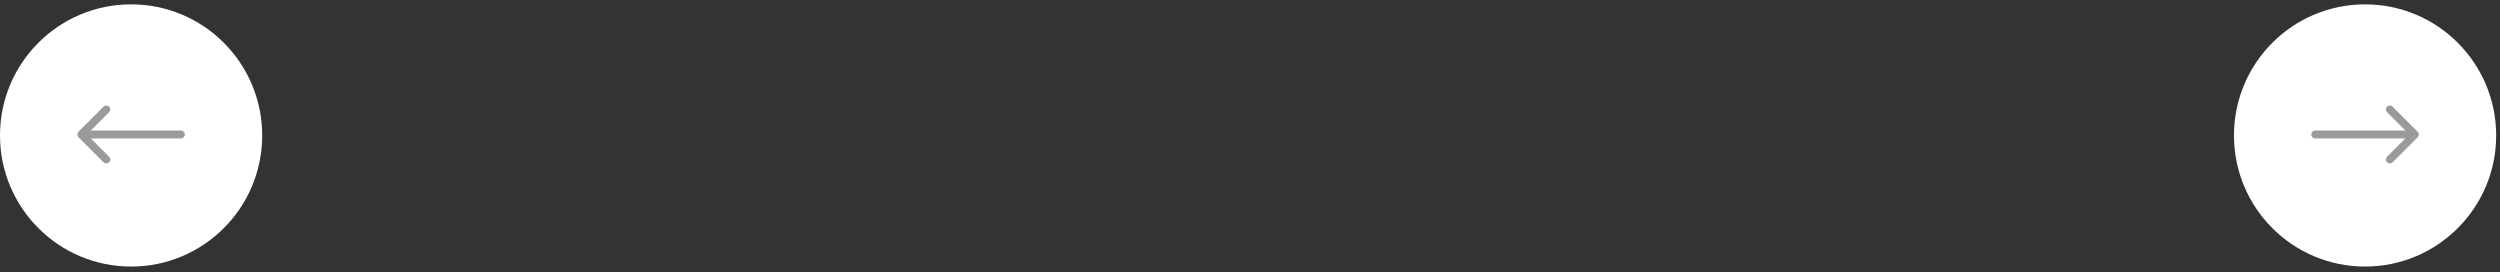
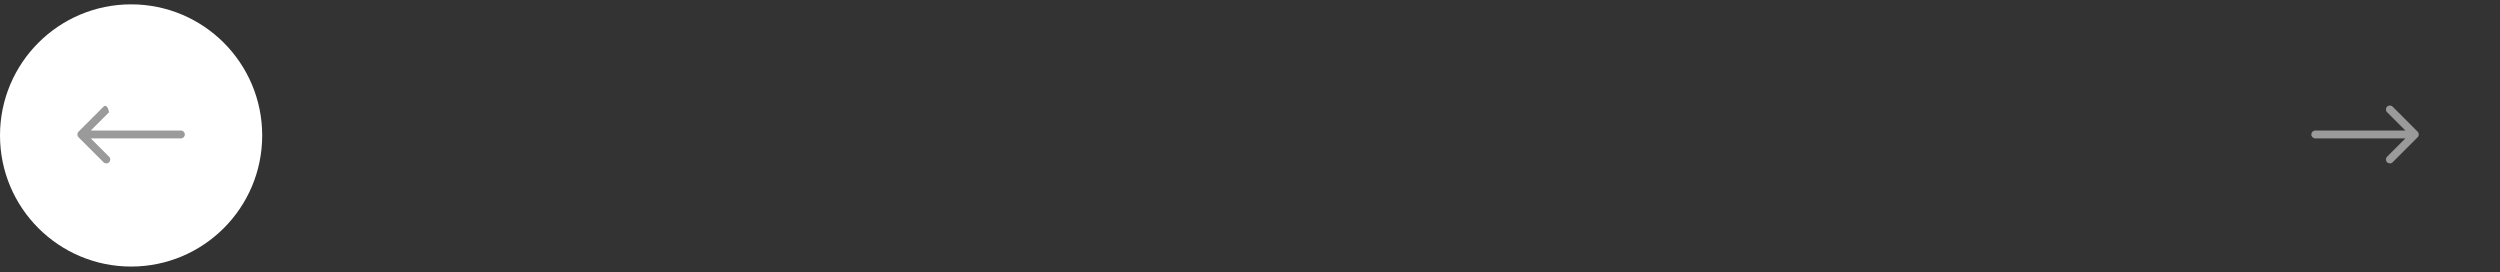
<svg xmlns="http://www.w3.org/2000/svg" width="303" height="33" viewBox="0 0 303 33" fill="none">
  <rect x="0" y="0" width="303" height="33" fill="#333333" stroke="none" />
  <circle cx="15.889" cy="16.417" r="15.889" fill="white" />
-   <circle cx="286.646" cy="16.417" r="15.889" fill="white" />
  <path d="M280.608 15.82C280.345 15.82 280.132 16.033 280.132 16.296C280.132 16.56 280.345 16.773 280.608 16.773L280.608 15.82ZM293.021 16.634C293.208 16.447 293.208 16.145 293.021 15.959L289.988 12.926C289.802 12.74 289.5 12.74 289.314 12.926C289.128 13.112 289.128 13.414 289.314 13.6L292.01 16.296L289.314 18.993C289.128 19.179 289.128 19.481 289.314 19.667C289.5 19.853 289.802 19.853 289.988 19.667L293.021 16.634ZM280.608 16.773L292.684 16.773L292.684 15.82L280.608 15.82L280.608 16.773Z" fill="#9A9A9A" />
-   <path d="M21.928 16.773C22.191 16.773 22.404 16.56 22.404 16.296C22.404 16.033 22.191 15.82 21.928 15.82V16.773ZM9.515 15.959C9.329 16.145 9.329 16.447 9.515 16.634L12.548 19.667C12.734 19.853 13.036 19.853 13.222 19.667C13.409 19.481 13.409 19.179 13.222 18.993L10.526 16.296L13.222 13.6C13.409 13.414 13.409 13.112 13.222 12.926C13.036 12.74 12.734 12.74 12.548 12.926L9.515 15.959ZM21.928 15.82L9.852 15.82V16.773H21.928V15.82Z" fill="#9A9A9A" />
+   <path d="M21.928 16.773C22.191 16.773 22.404 16.56 22.404 16.296C22.404 16.033 22.191 15.82 21.928 15.82V16.773ZM9.515 15.959C9.329 16.145 9.329 16.447 9.515 16.634L12.548 19.667C12.734 19.853 13.036 19.853 13.222 19.667C13.409 19.481 13.409 19.179 13.222 18.993L10.526 16.296L13.222 13.6C13.036 12.74 12.734 12.74 12.548 12.926L9.515 15.959ZM21.928 15.82L9.852 15.82V16.773H21.928V15.82Z" fill="#9A9A9A" />
</svg>